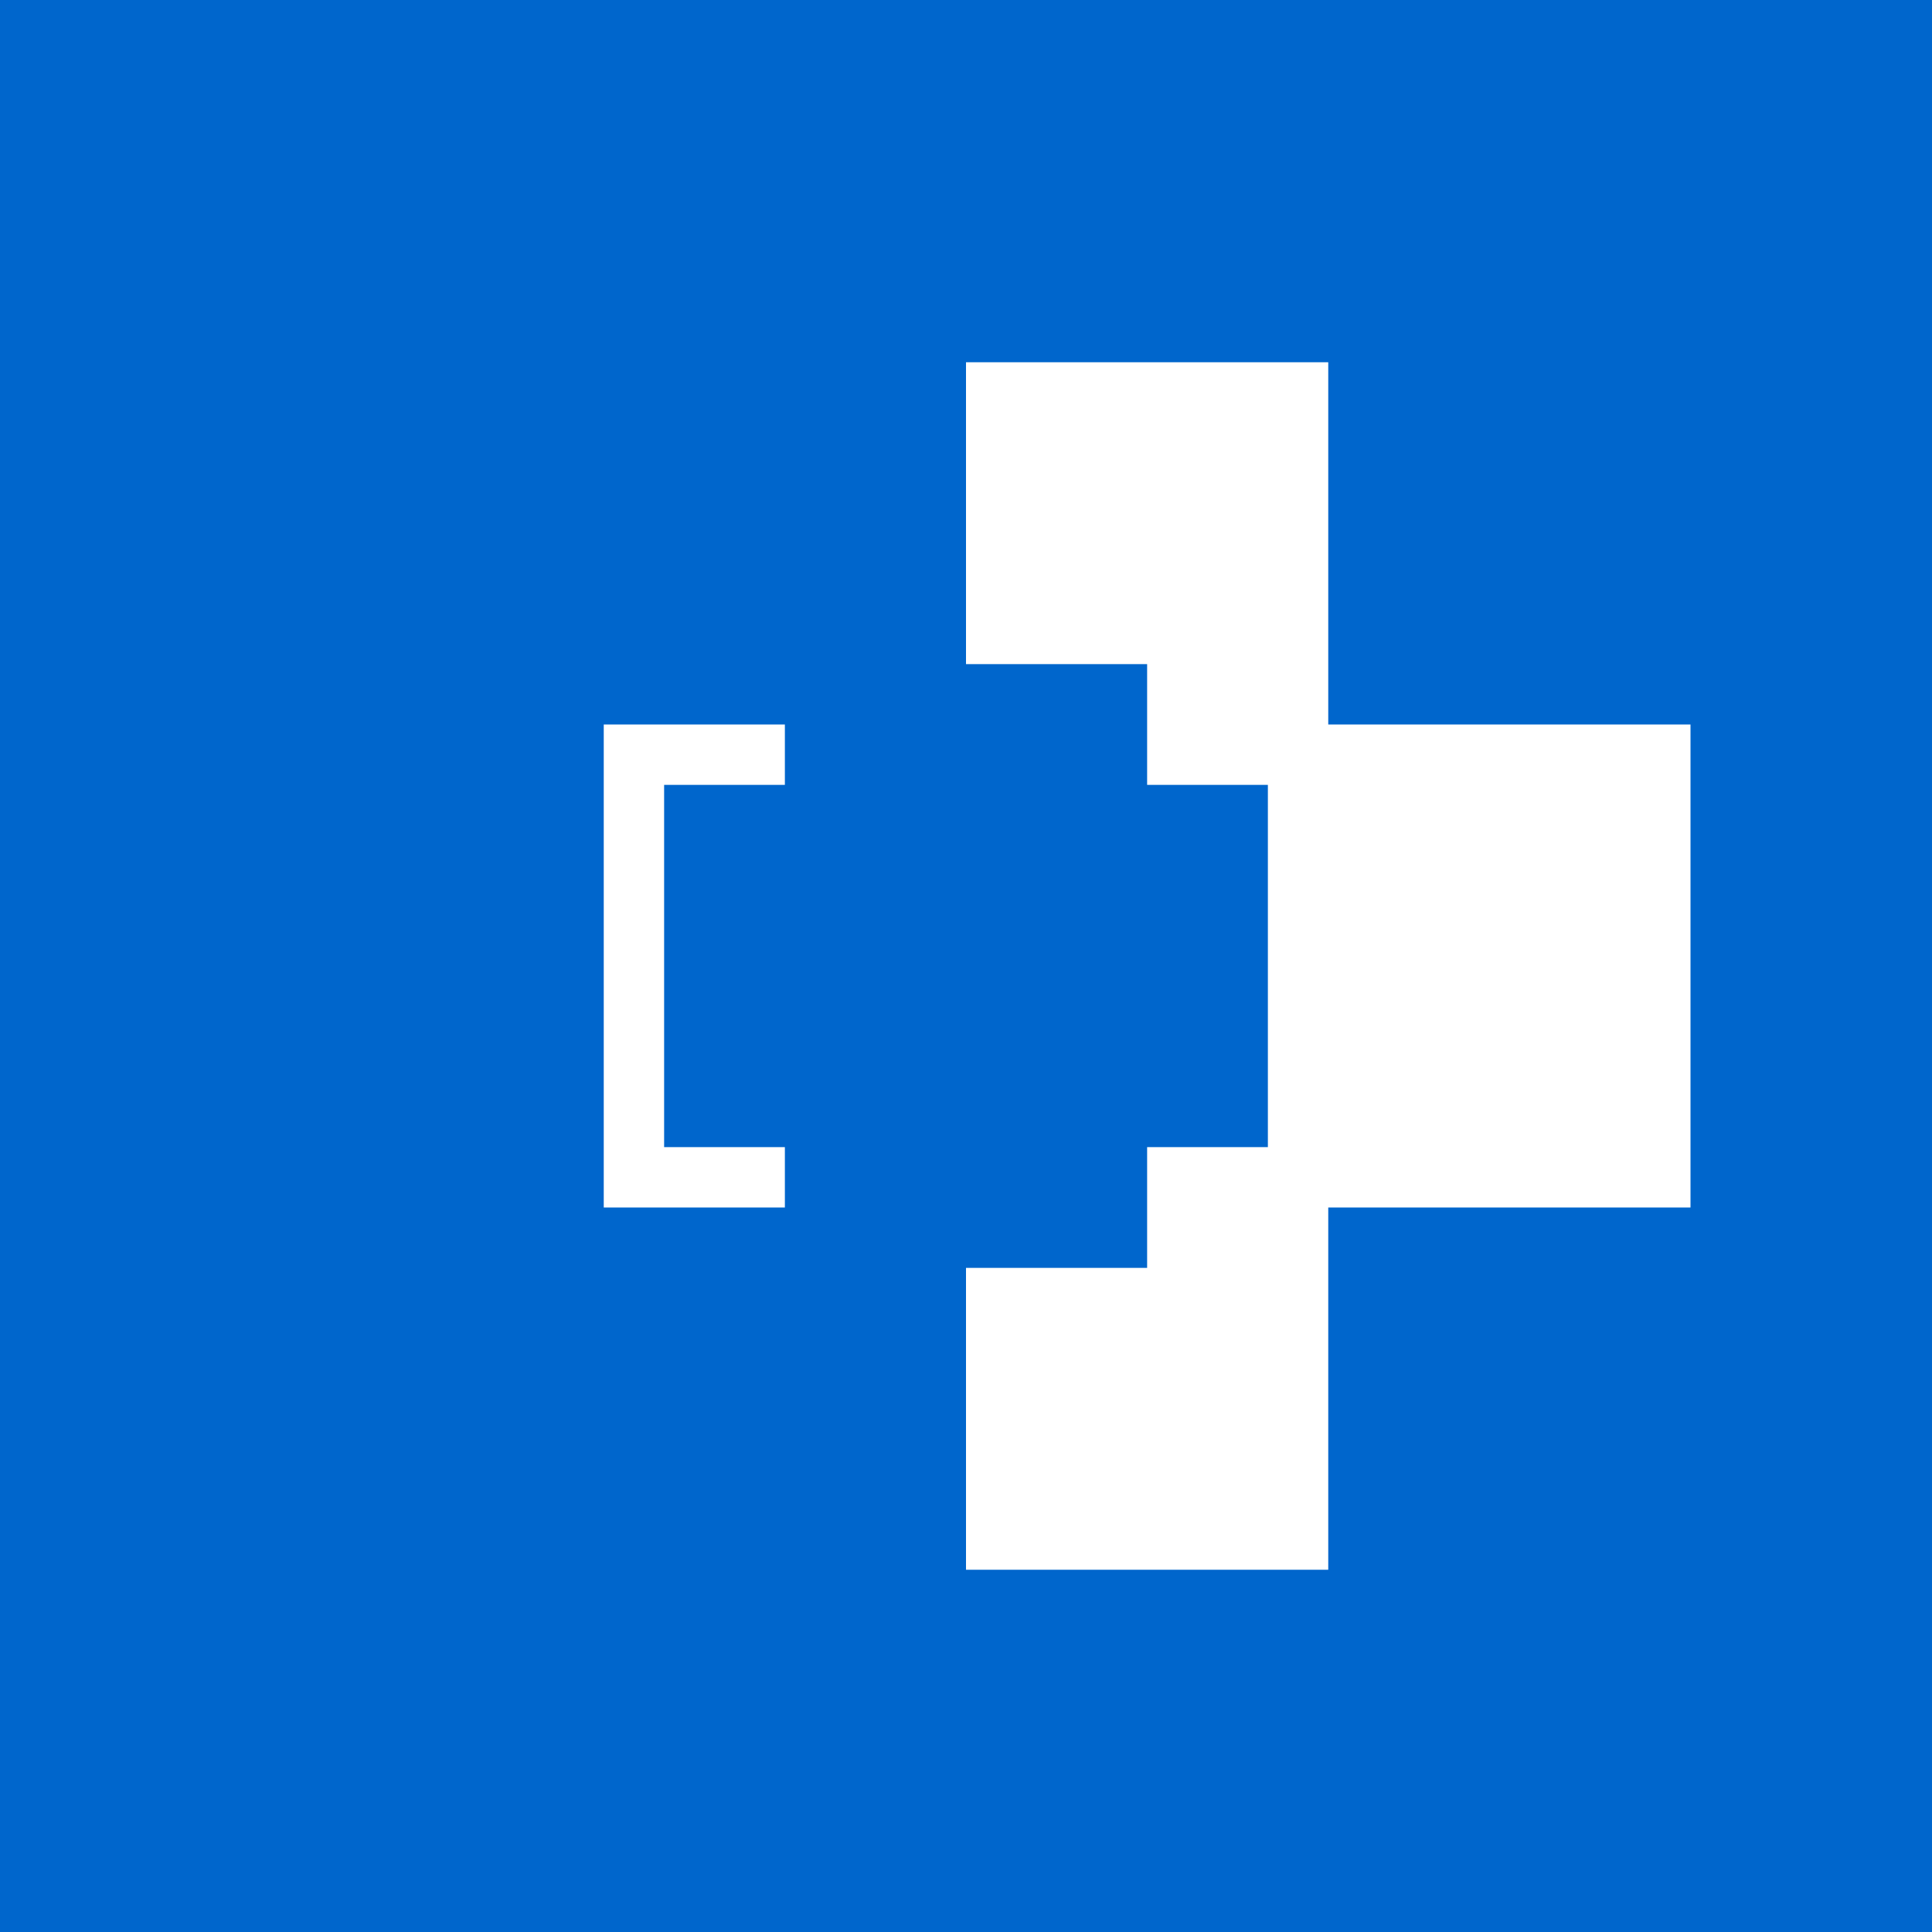
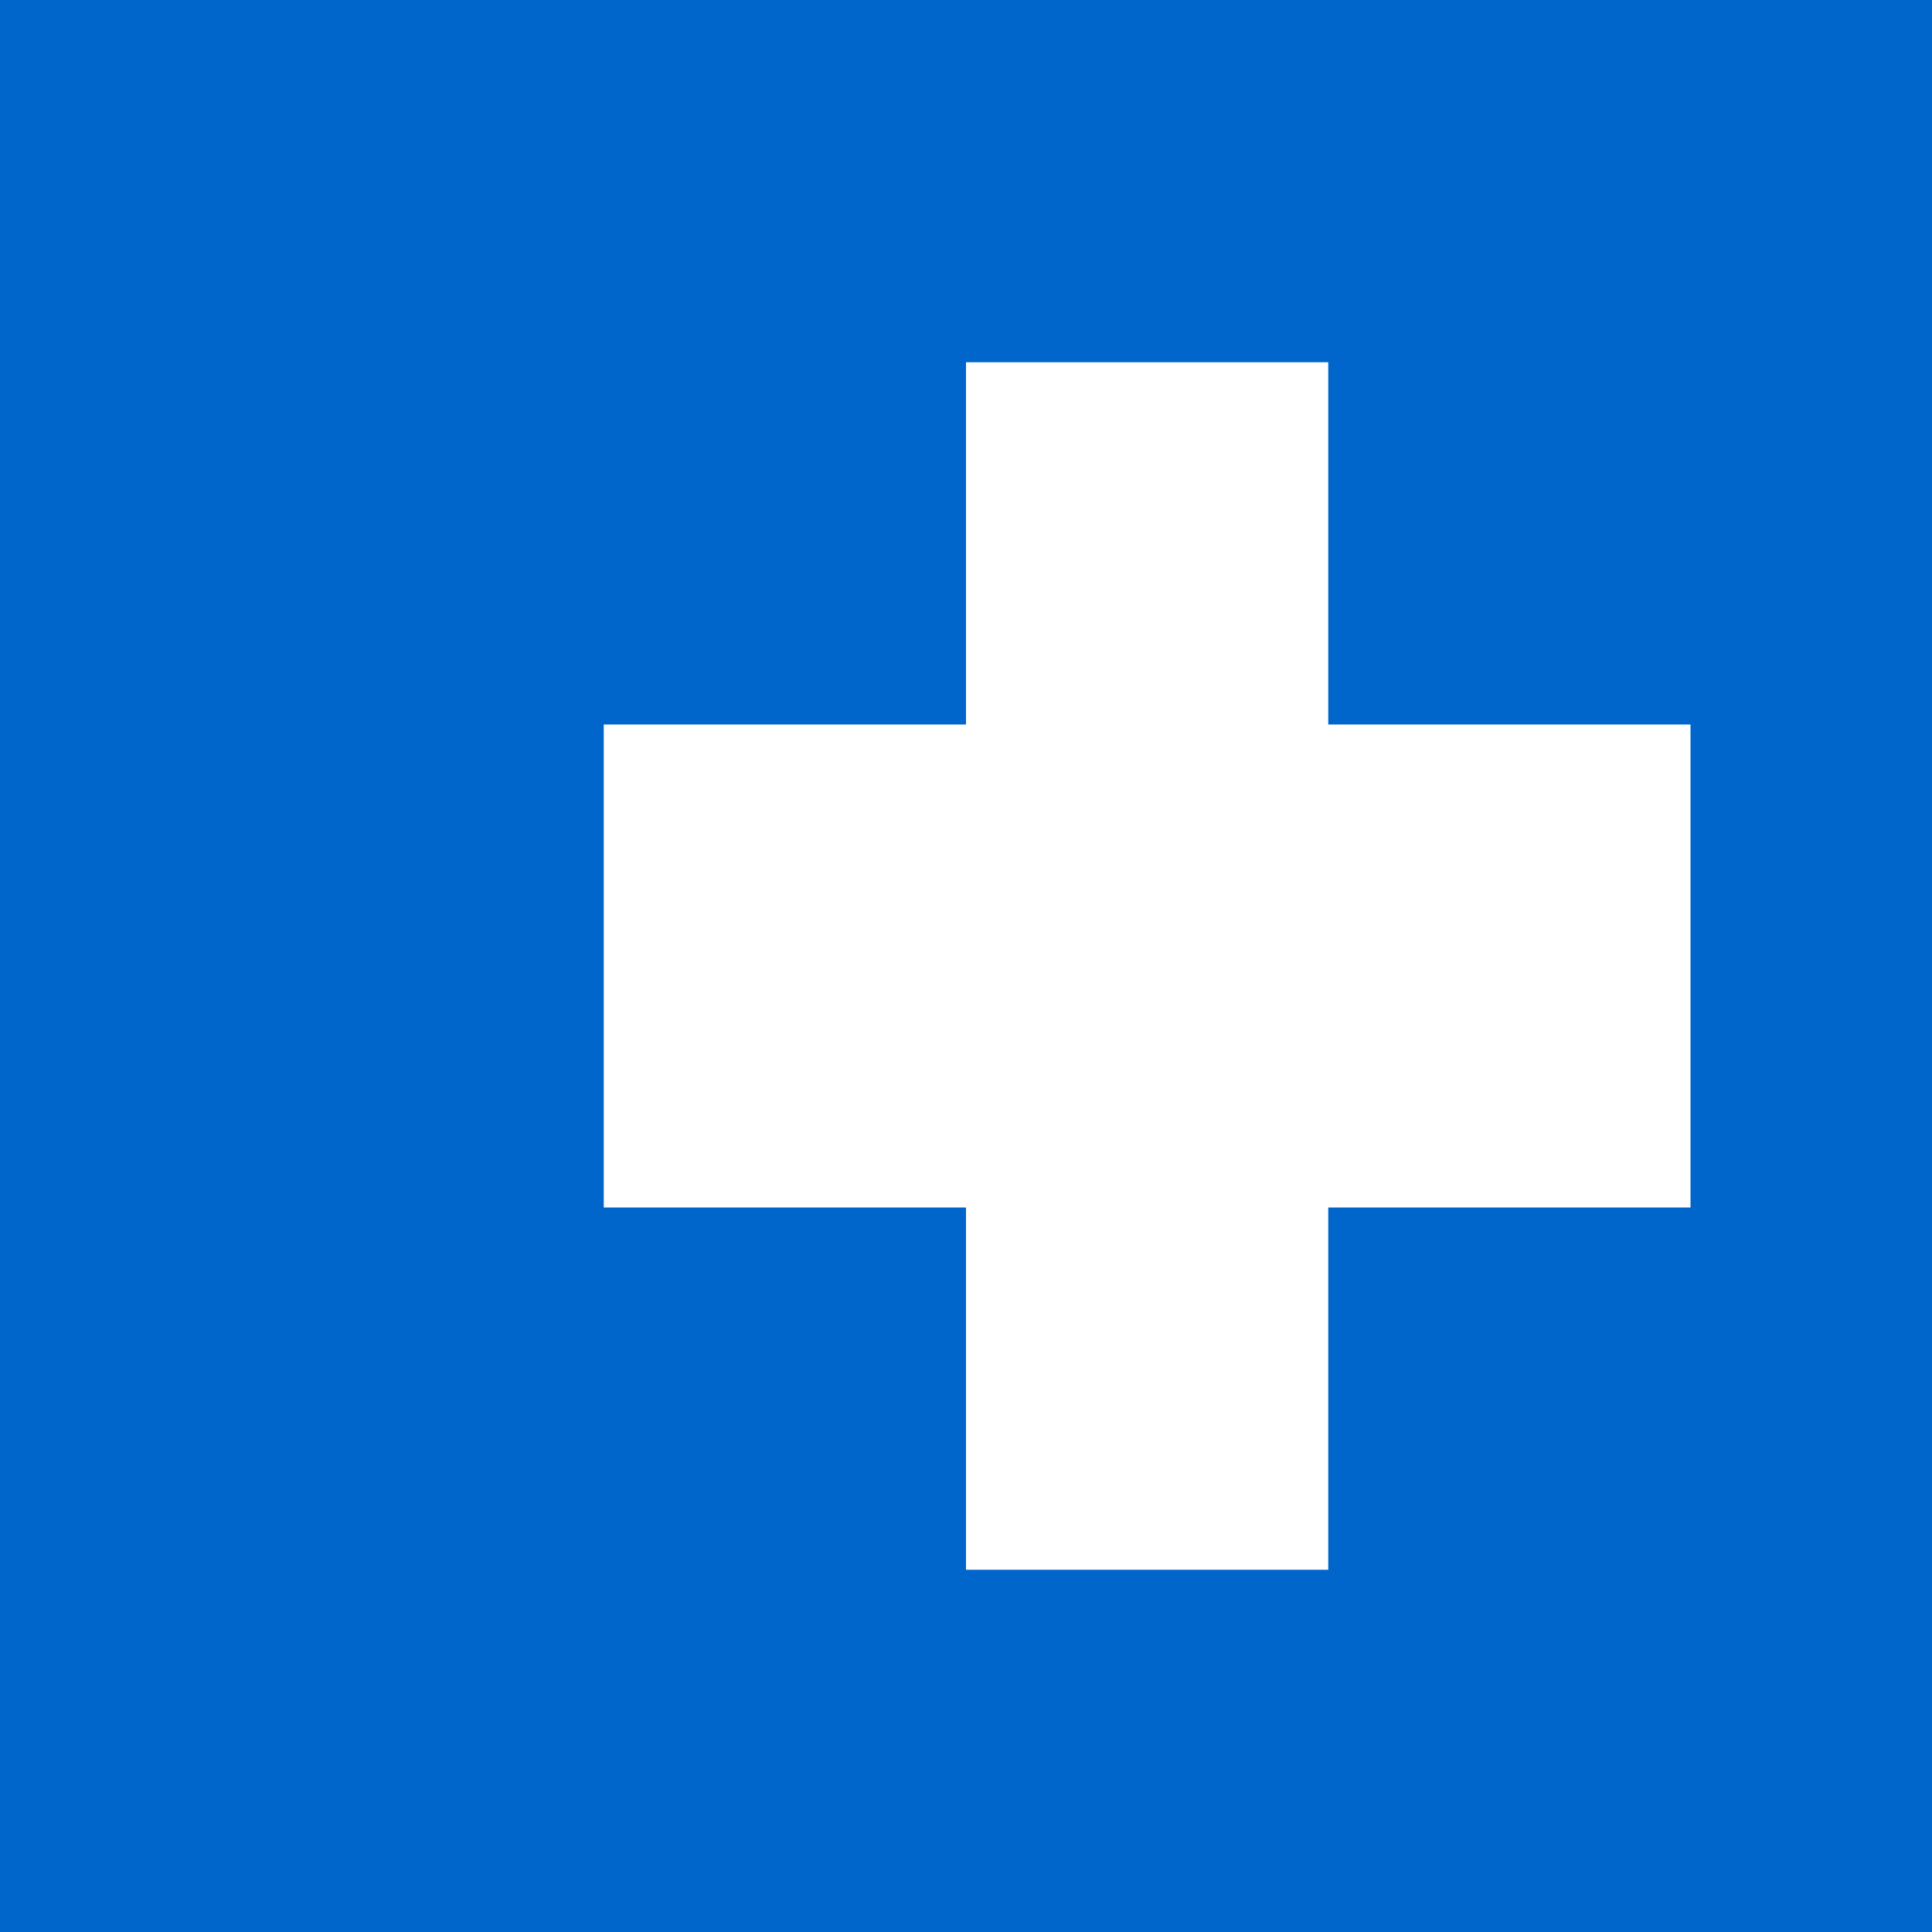
<svg xmlns="http://www.w3.org/2000/svg" viewBox="0 0 256 256">
  <rect width="256" height="256" fill="#0066CC" />
  <path d="M128 48 L128 96 L80 96 L80 160 L128 160 L128 208 L176 208 L176 160 L224 160 L224 96 L176 96 L176 48 Z" fill="#FFFFFF" />
-   <rect x="88" y="104" width="80" height="48" fill="#0066CC" />
-   <rect x="104" y="88" width="48" height="80" fill="#0066CC" />
</svg>